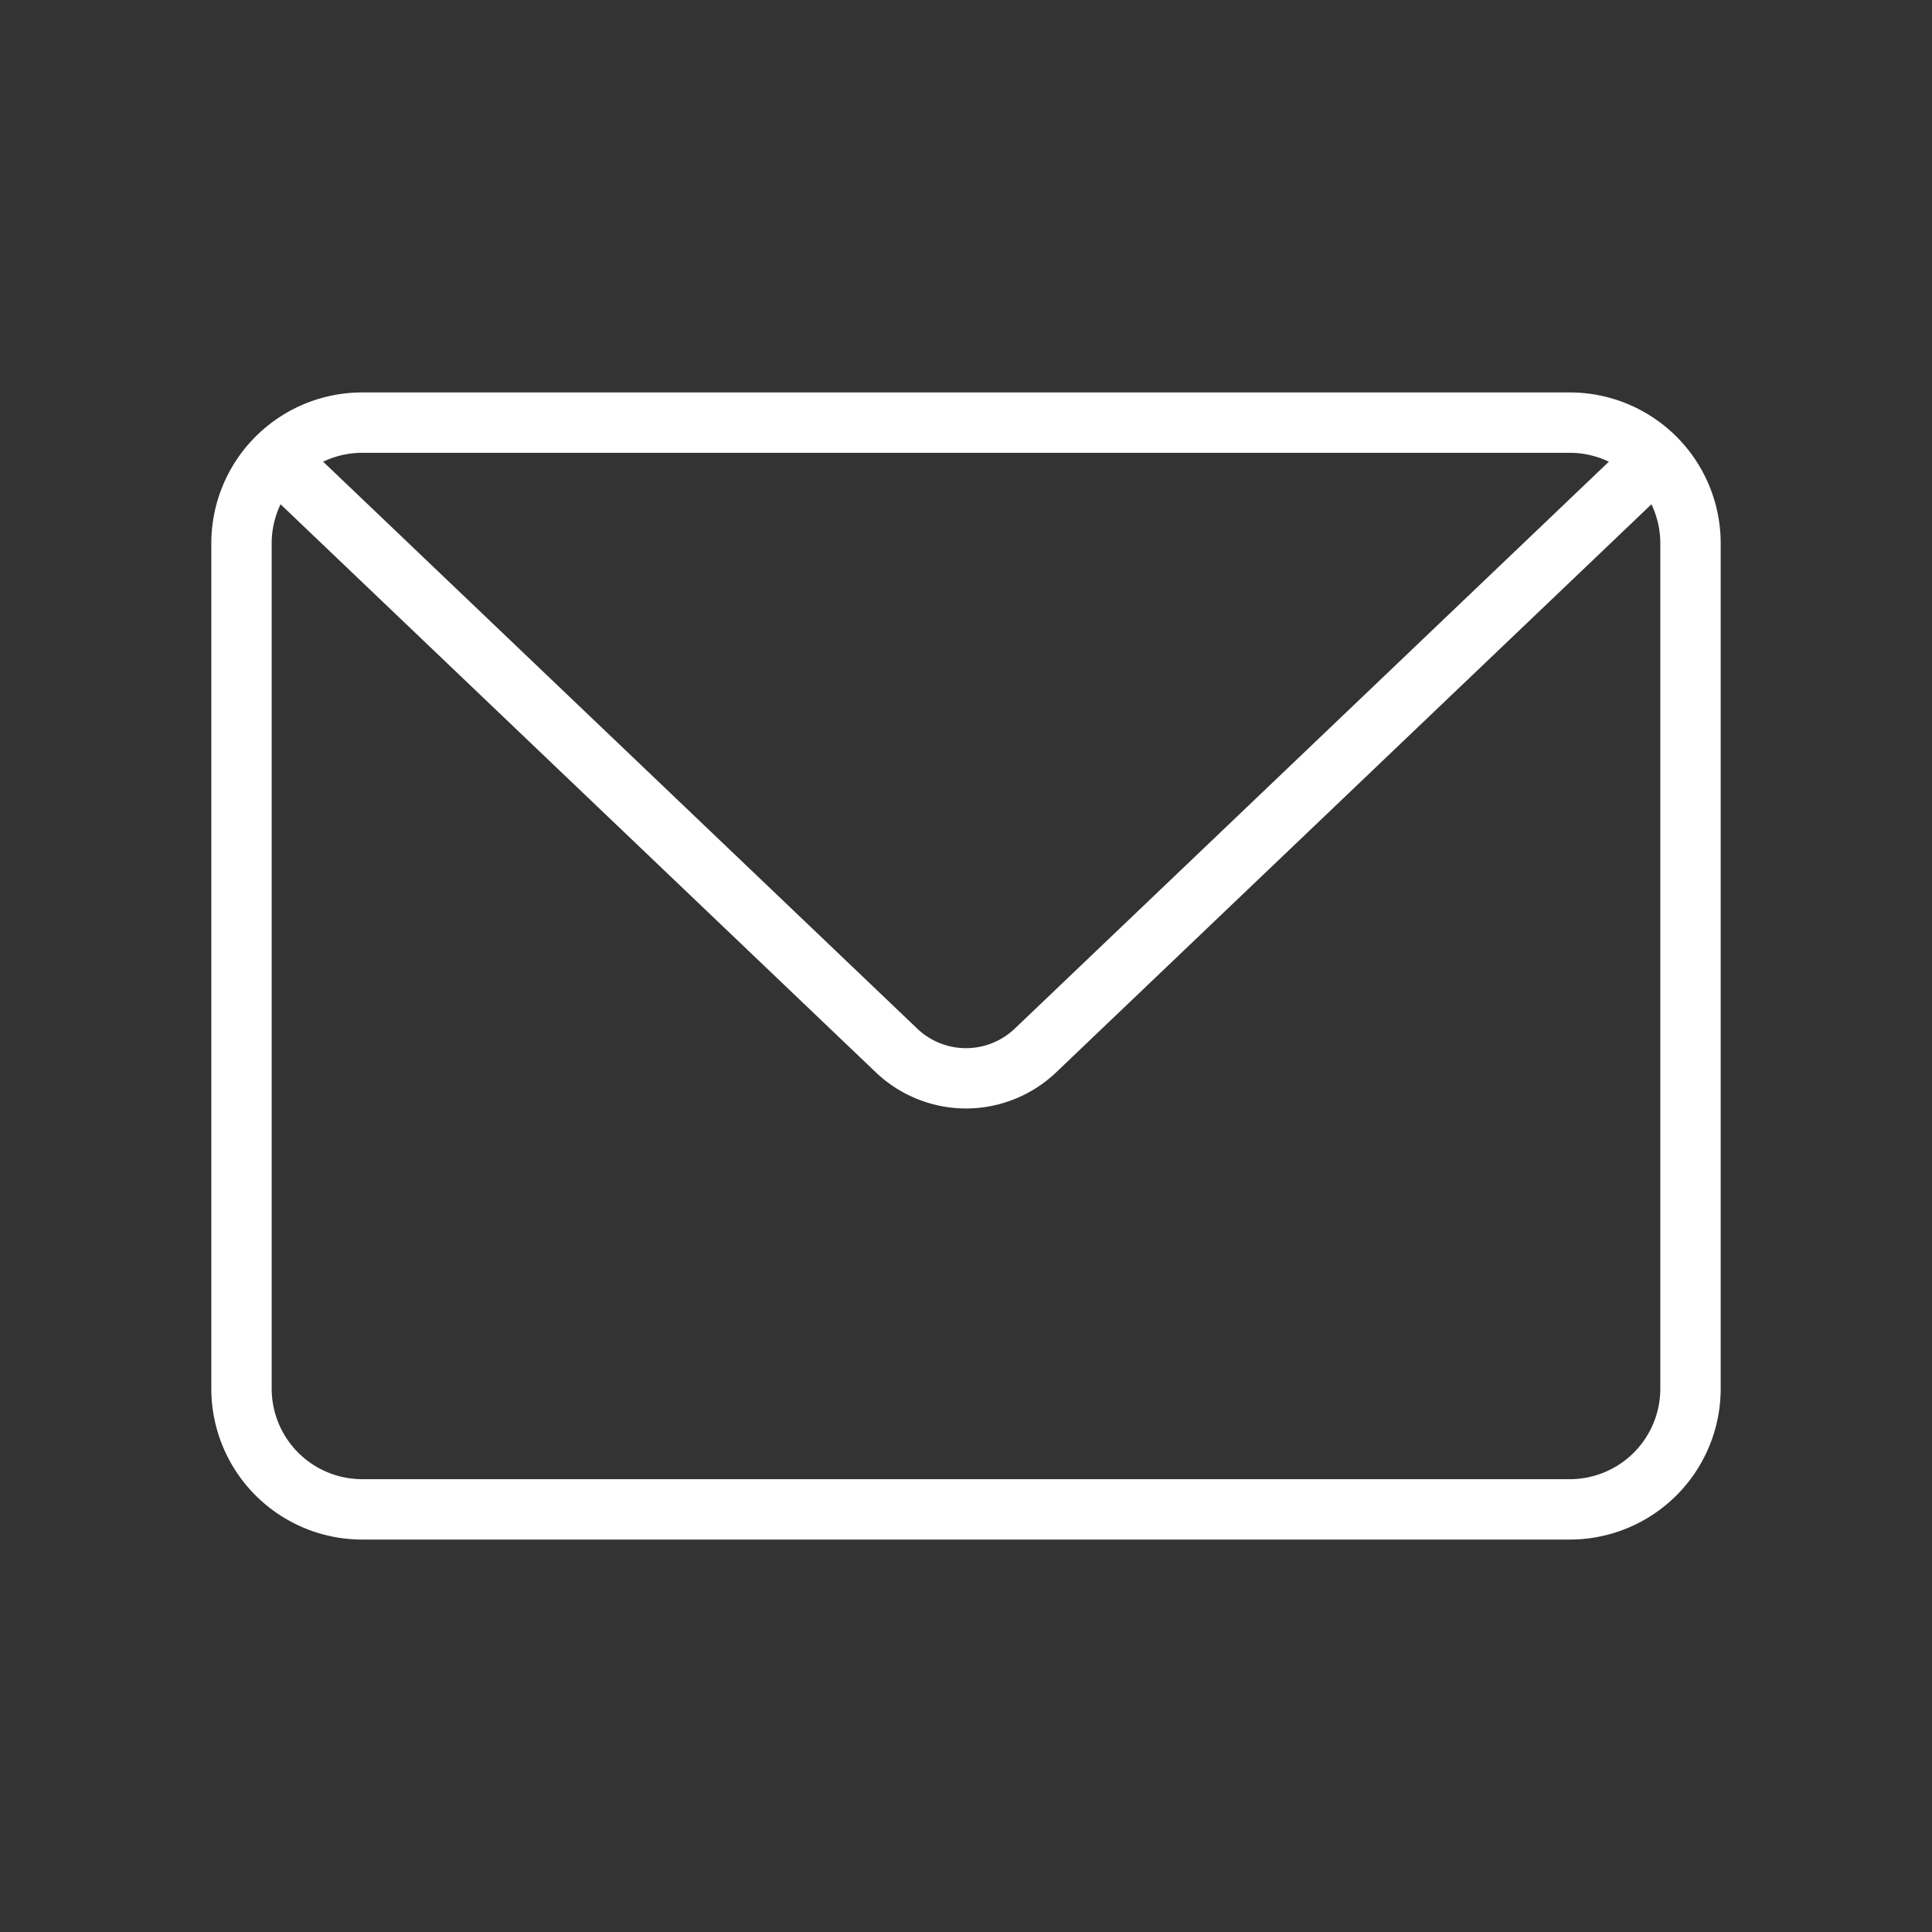
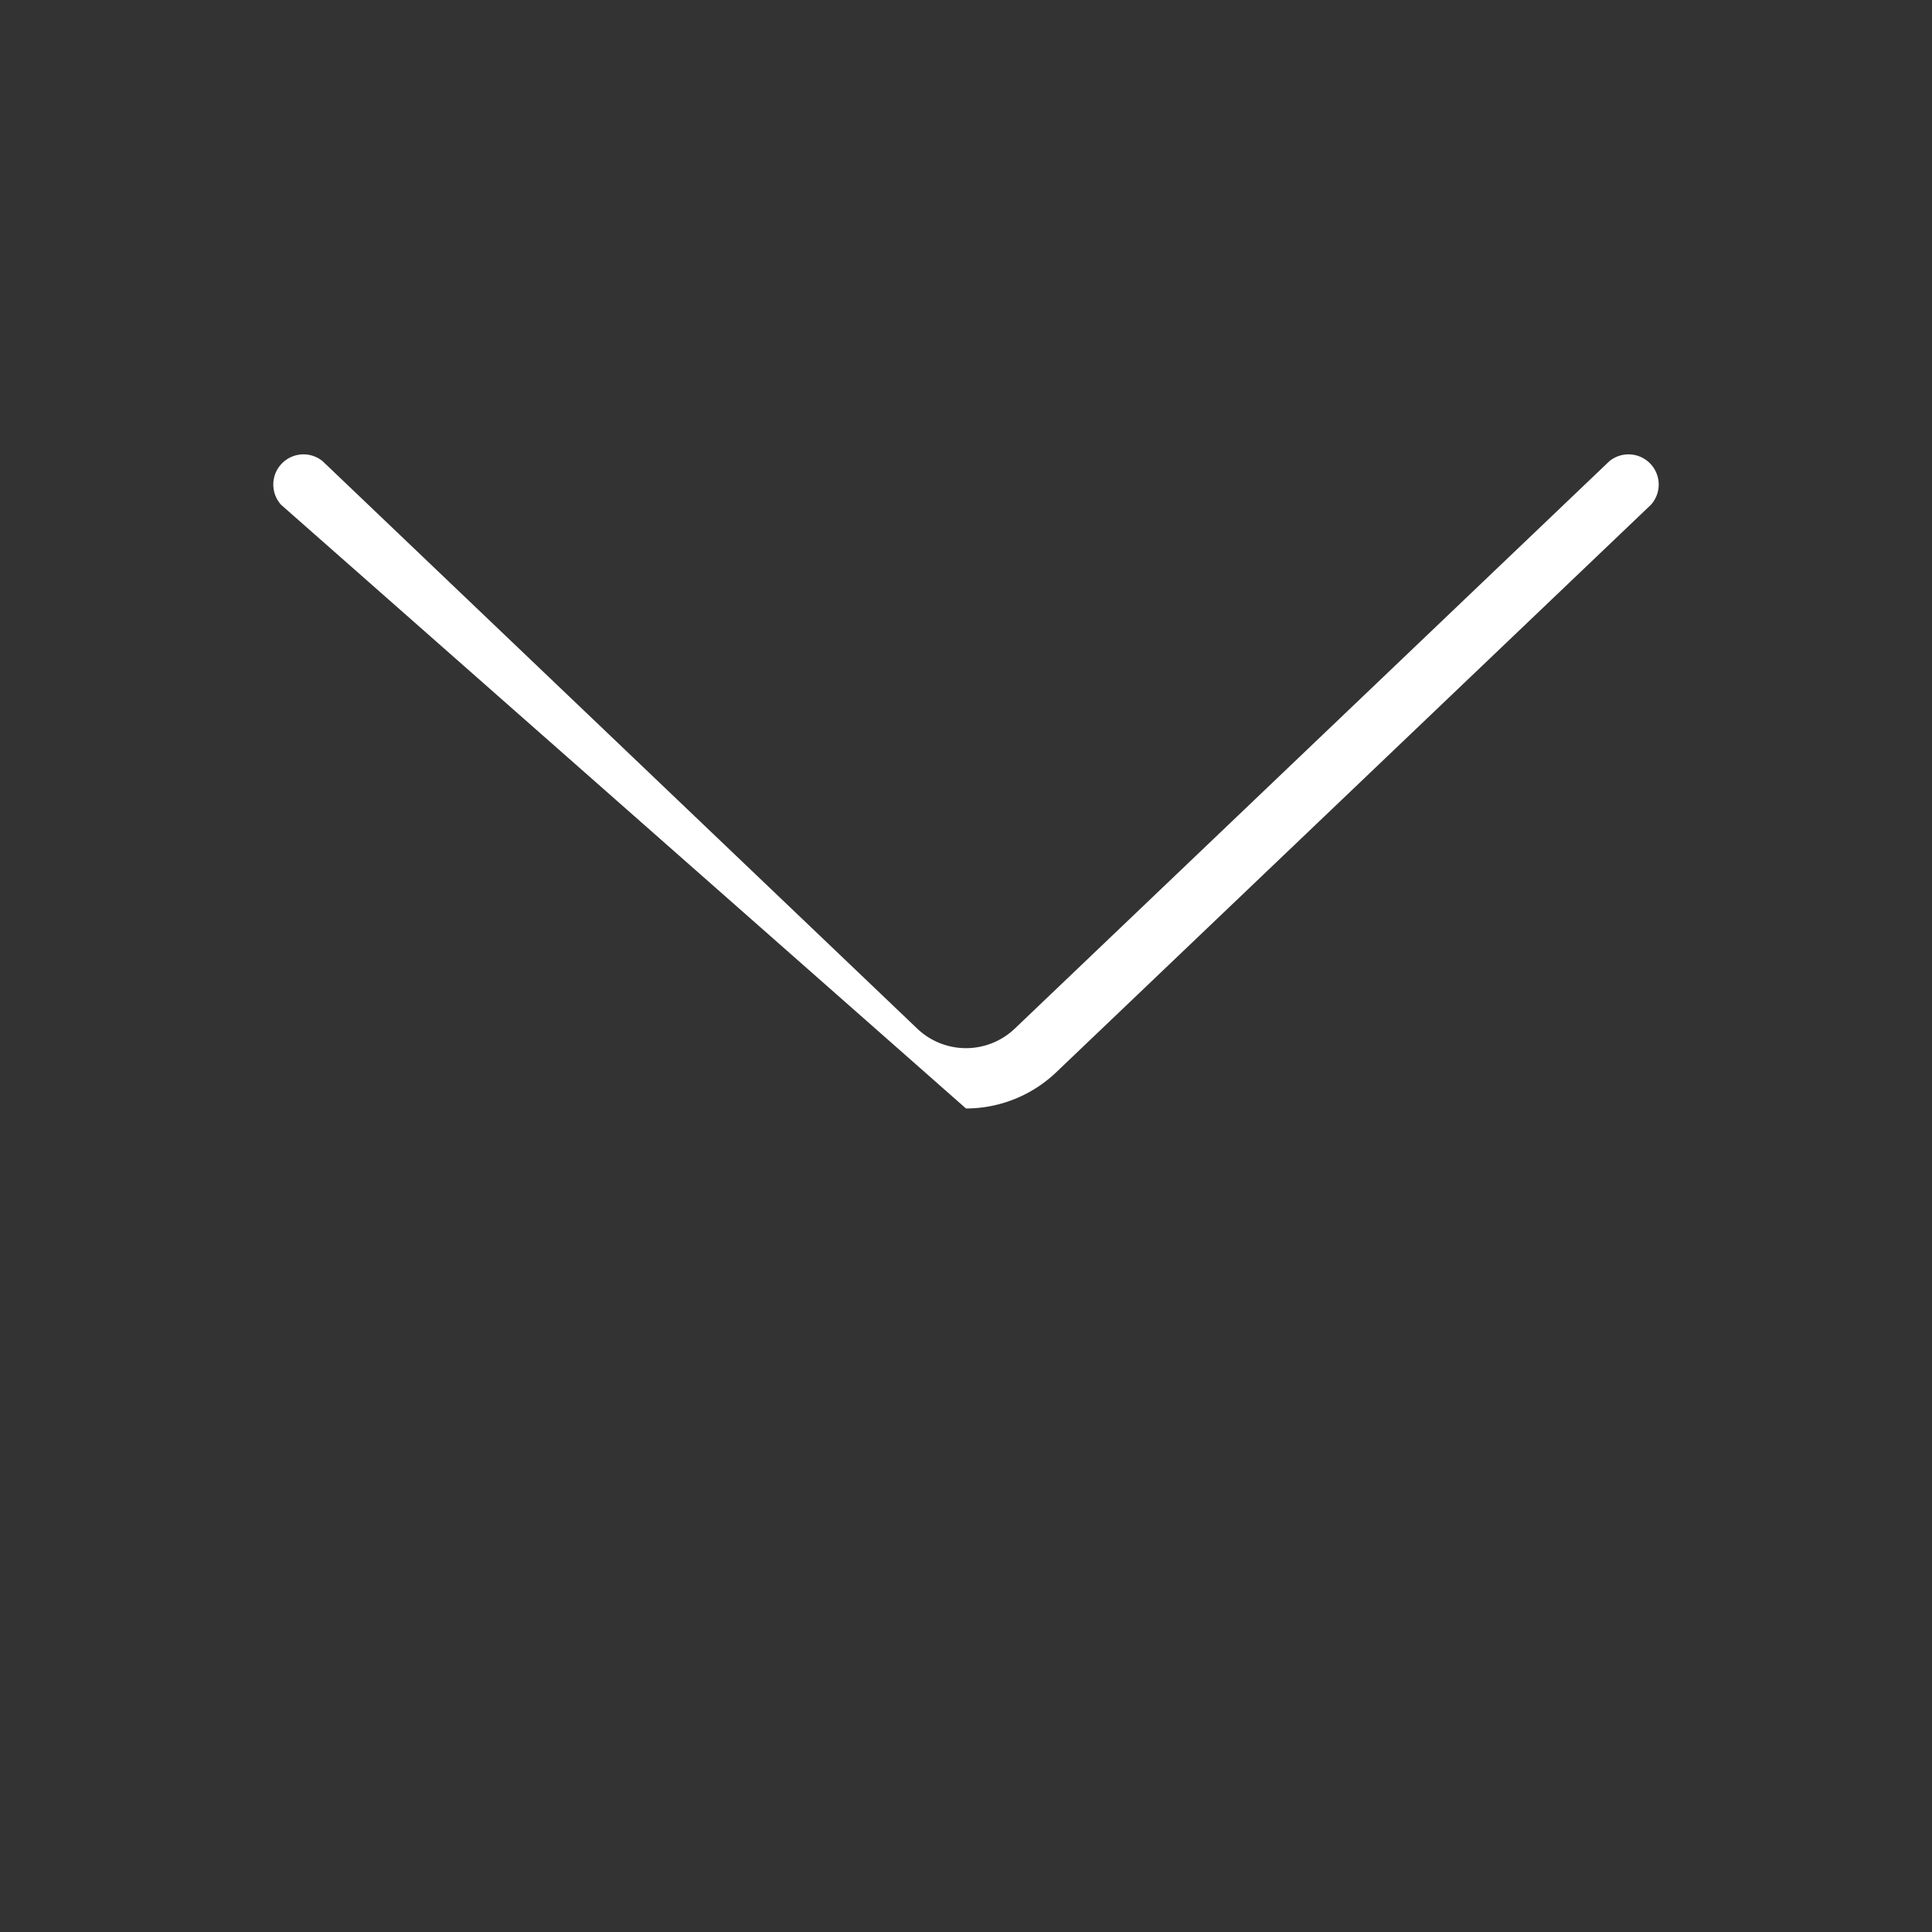
<svg xmlns="http://www.w3.org/2000/svg" data-name="Design Convert" viewBox="0 0 64 64">
  <rect x="0" y="0" width="64" height="64" fill="#333333" stroke="none" />
-   <path d="M52 51H12a5 5 0 0 1-5-5V18a5 5 0 0 1 5-5h40a5 5 0 0 1 5 5v28a5 5 0 0 1-5 5ZM12 15a3 3 0 0 0-3 3v28a3 3 0 0 0 3 3h40a3 3 0 0 0 3-3V18a3 3 0 0 0-3-3Z" fill="#ffffff" class="fill-010101" />
-   <path d="M32 36.72a4.34 4.34 0 0 1-3-1.21L9.31 16.72a1 1 0 0 1 1.38-1.44l19.69 18.79a2.34 2.34 0 0 0 3.24 0l19.69-18.79a1 1 0 0 1 1.38 1.44L35 35.51a4.34 4.34 0 0 1-3 1.21Z" fill="#ffffff" class="fill-010101" />
+   <path d="M32 36.72L9.31 16.72a1 1 0 0 1 1.38-1.44l19.69 18.79a2.34 2.34 0 0 0 3.24 0l19.69-18.79a1 1 0 0 1 1.38 1.44L35 35.51a4.34 4.34 0 0 1-3 1.21Z" fill="#ffffff" class="fill-010101" />
</svg>